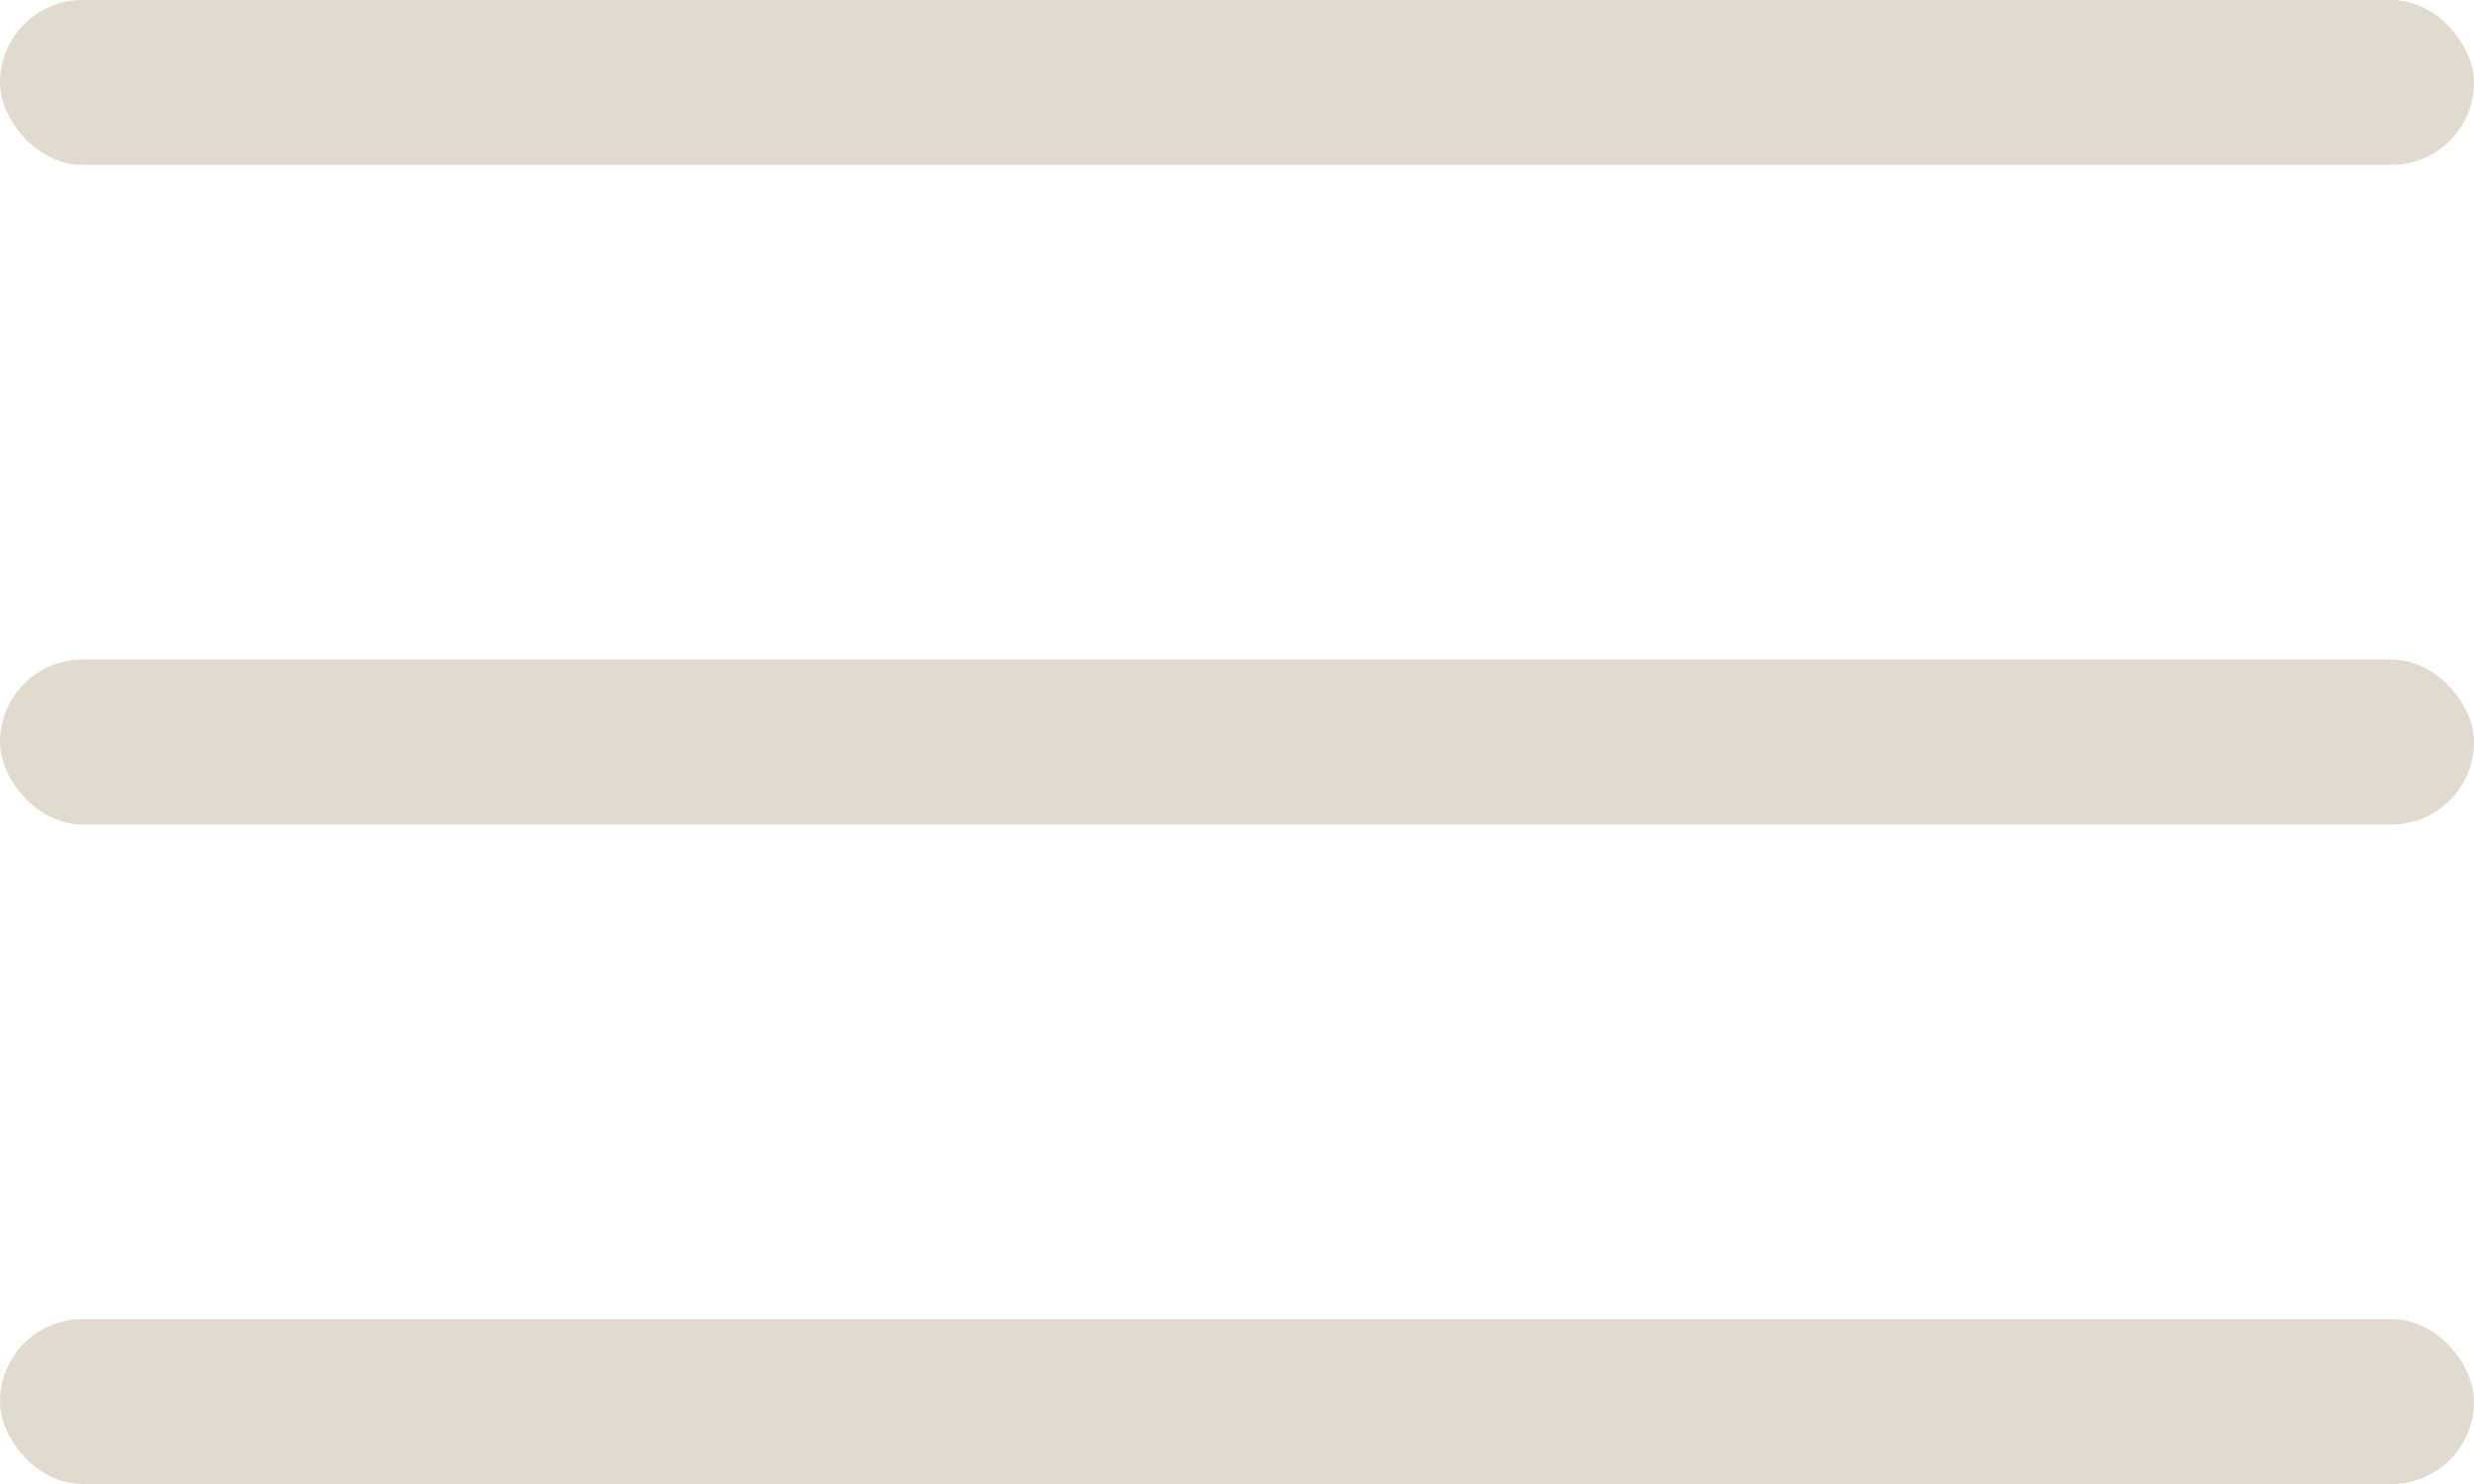
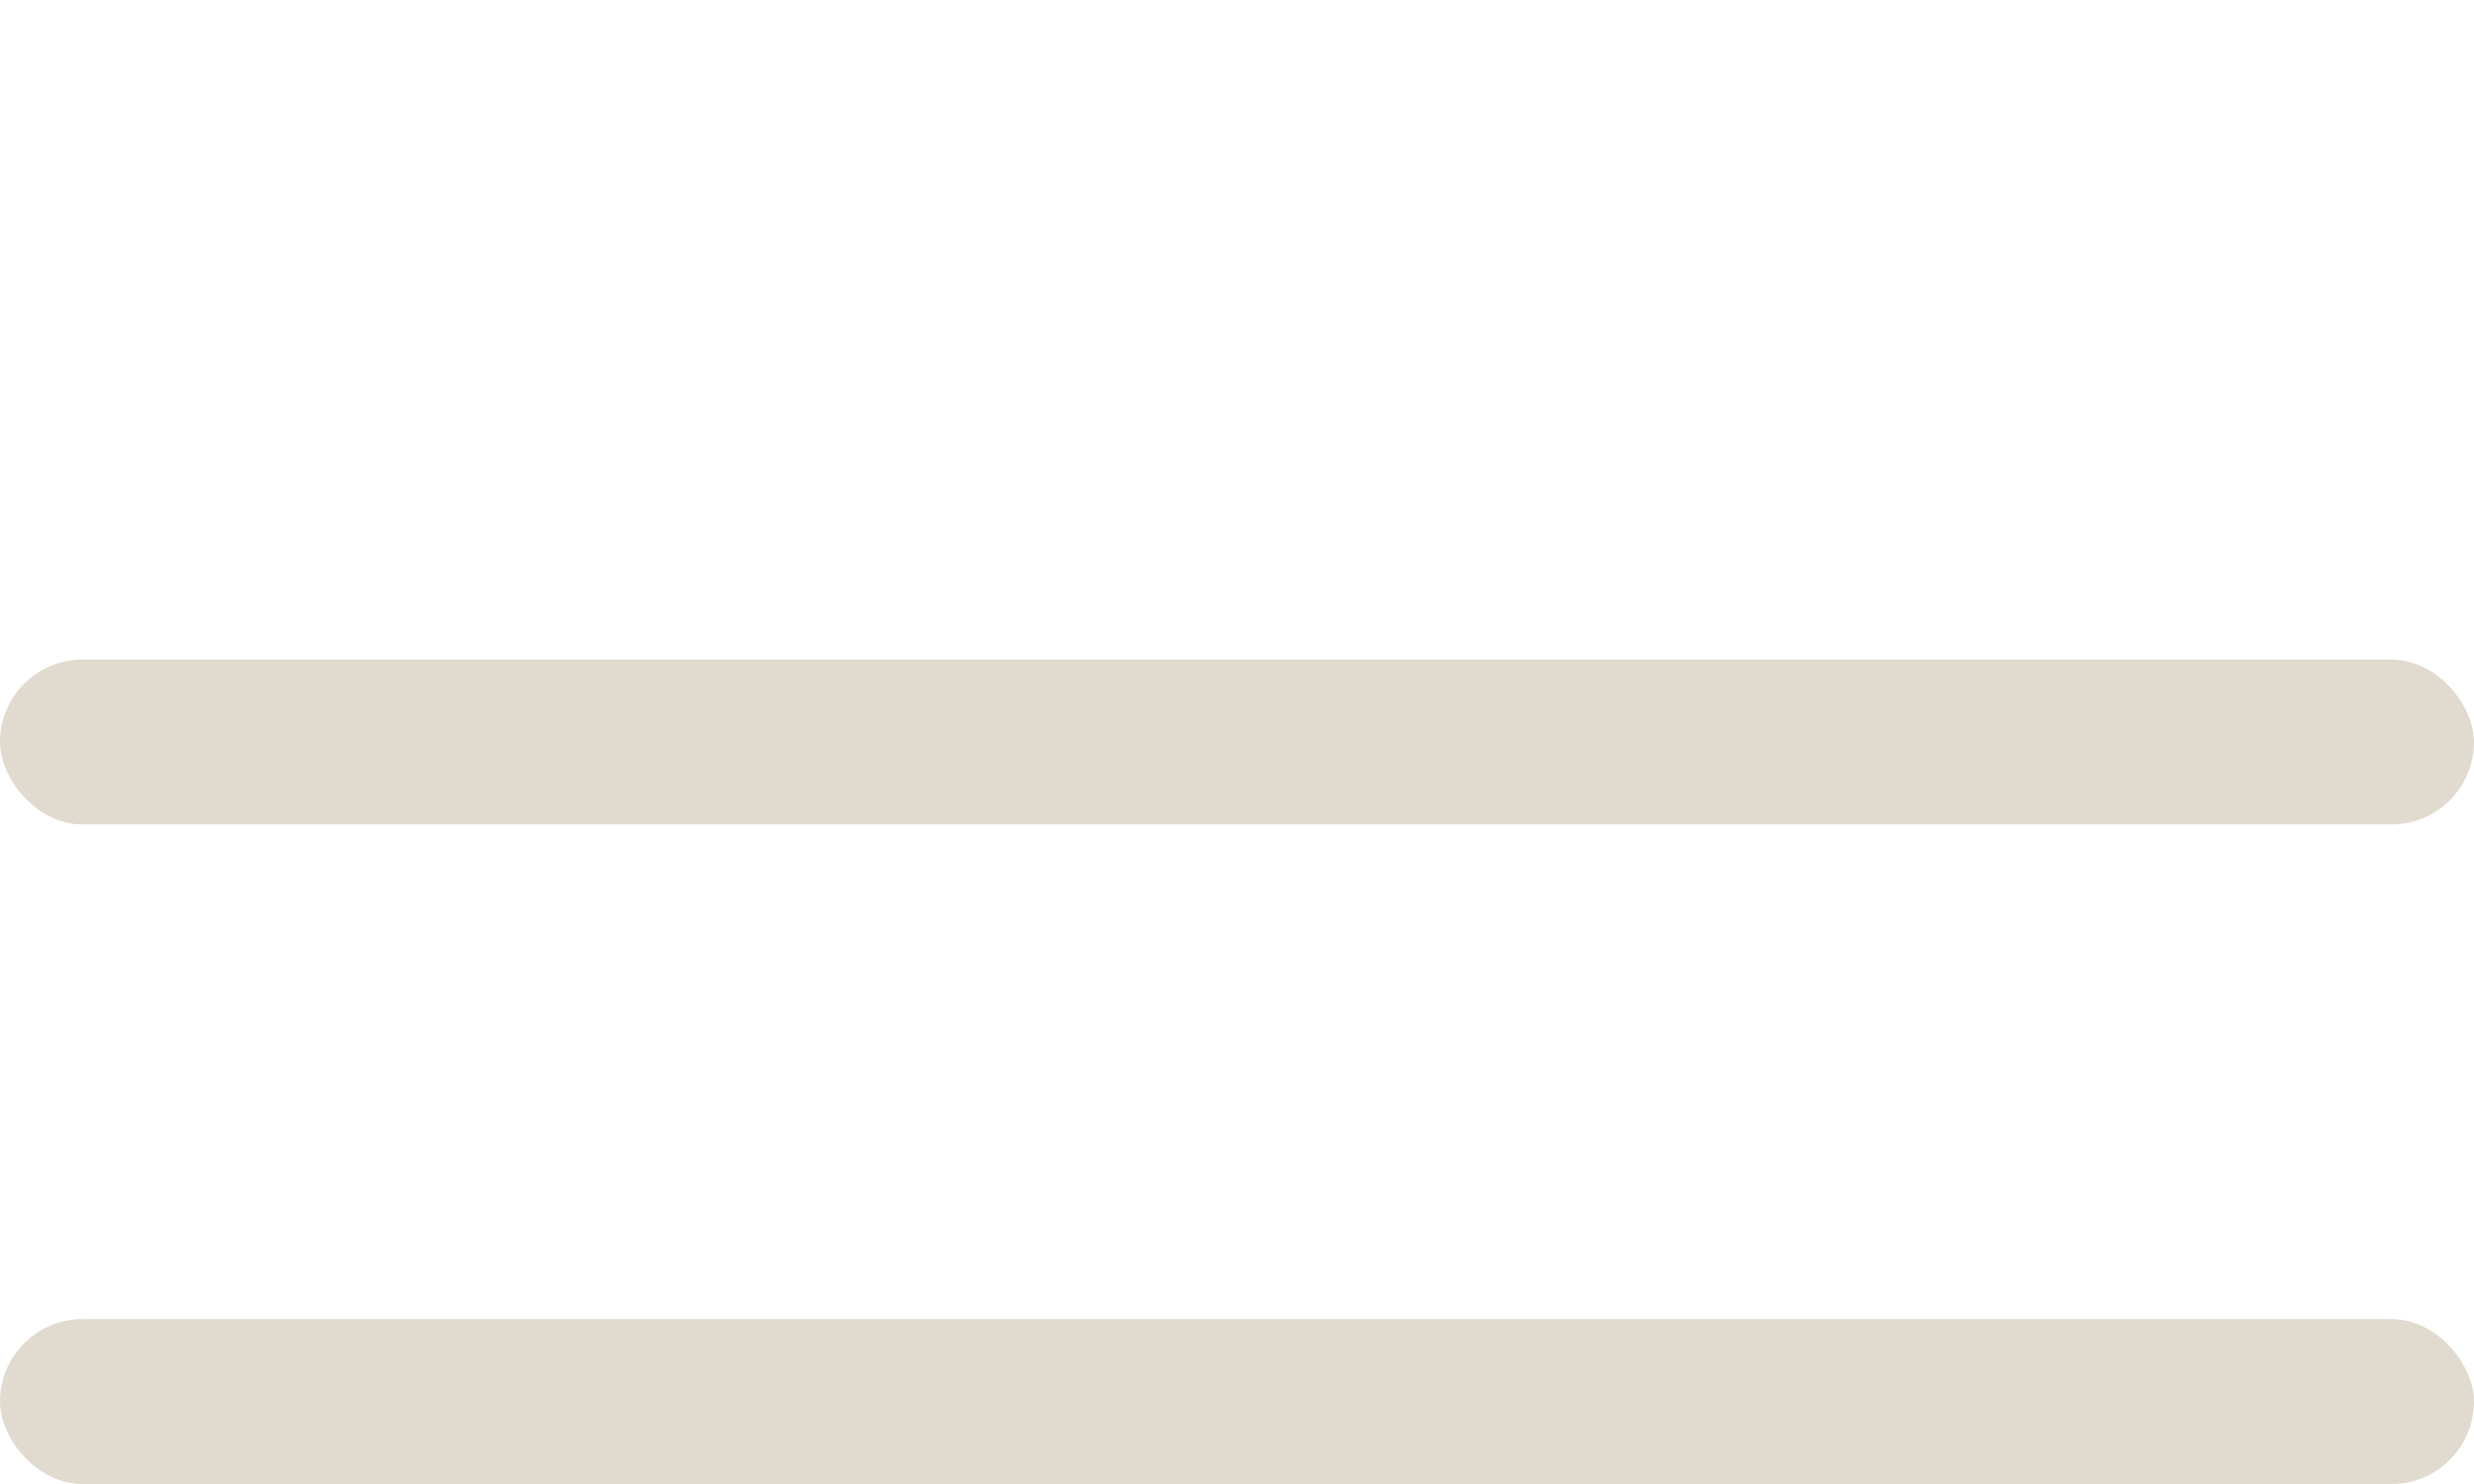
<svg xmlns="http://www.w3.org/2000/svg" width="30" height="18" viewBox="0 0 30 18" fill="none">
  <rect y="16" width="30" height="2" rx="1" fill="#E1DBCF" />
  <rect y="8" width="30" height="2" rx="1" fill="#E1DBCF" />
-   <rect width="30" height="2" rx="1" fill="#E1DBCF" />
</svg>